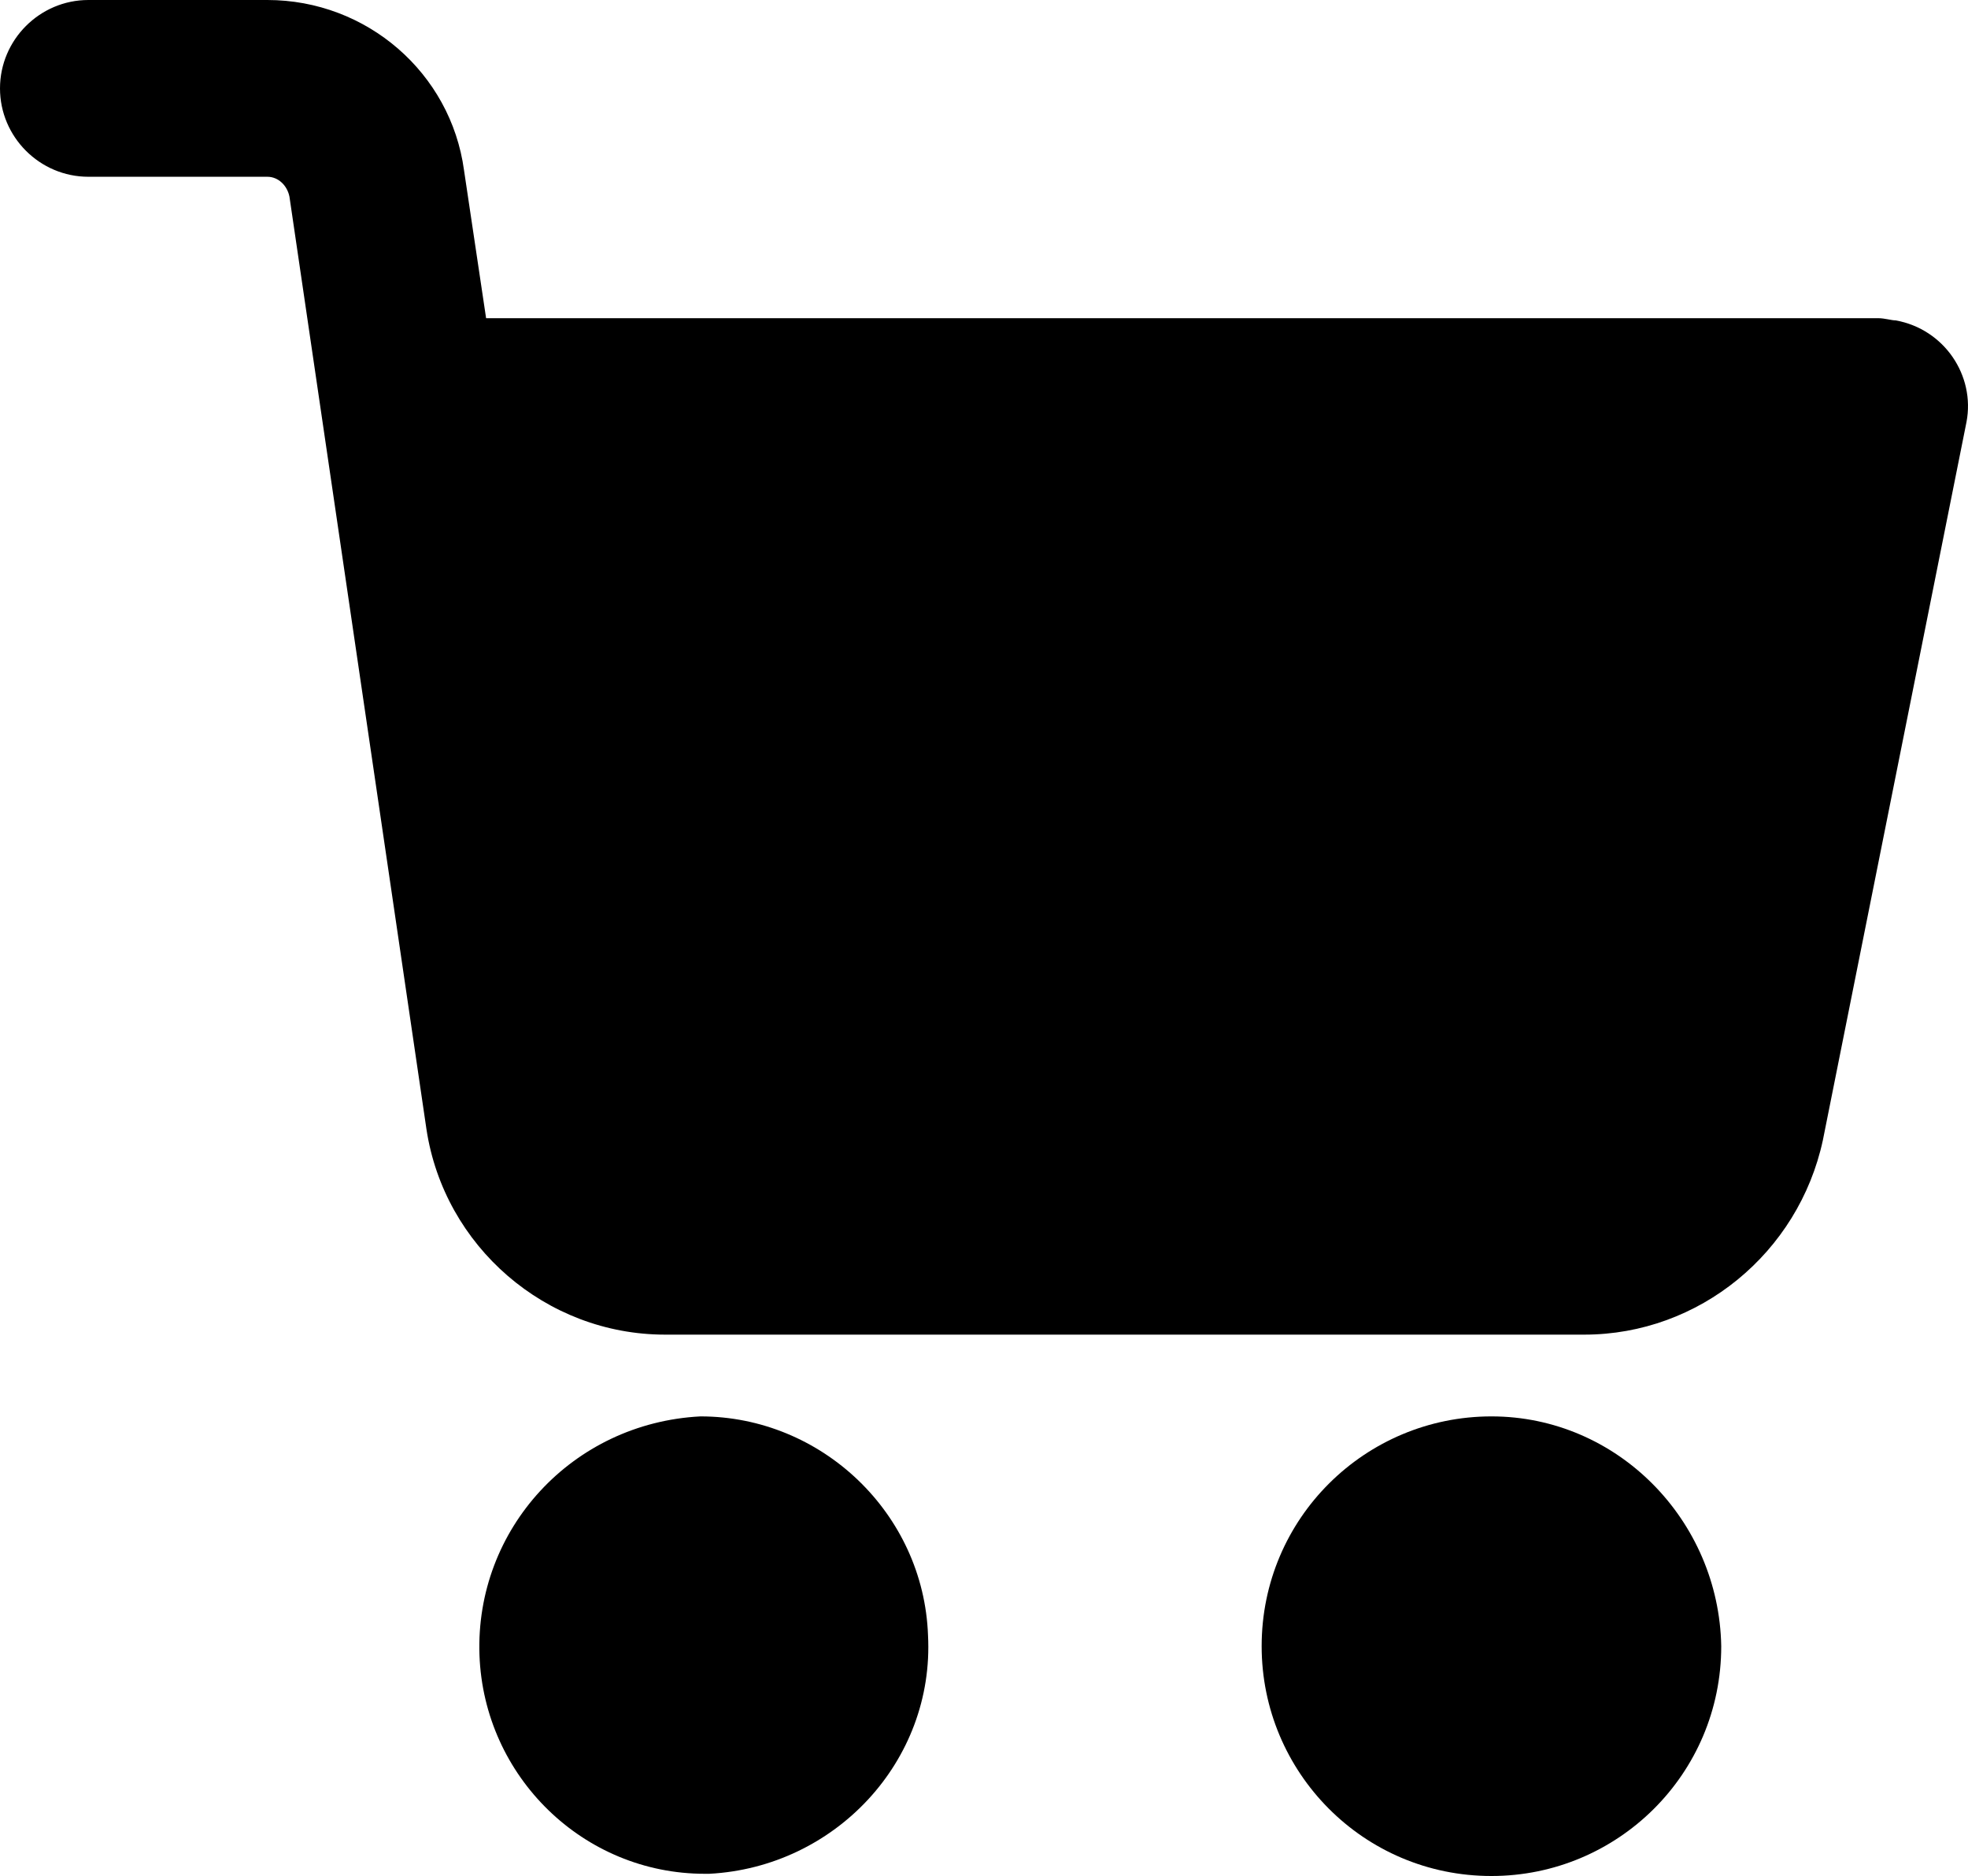
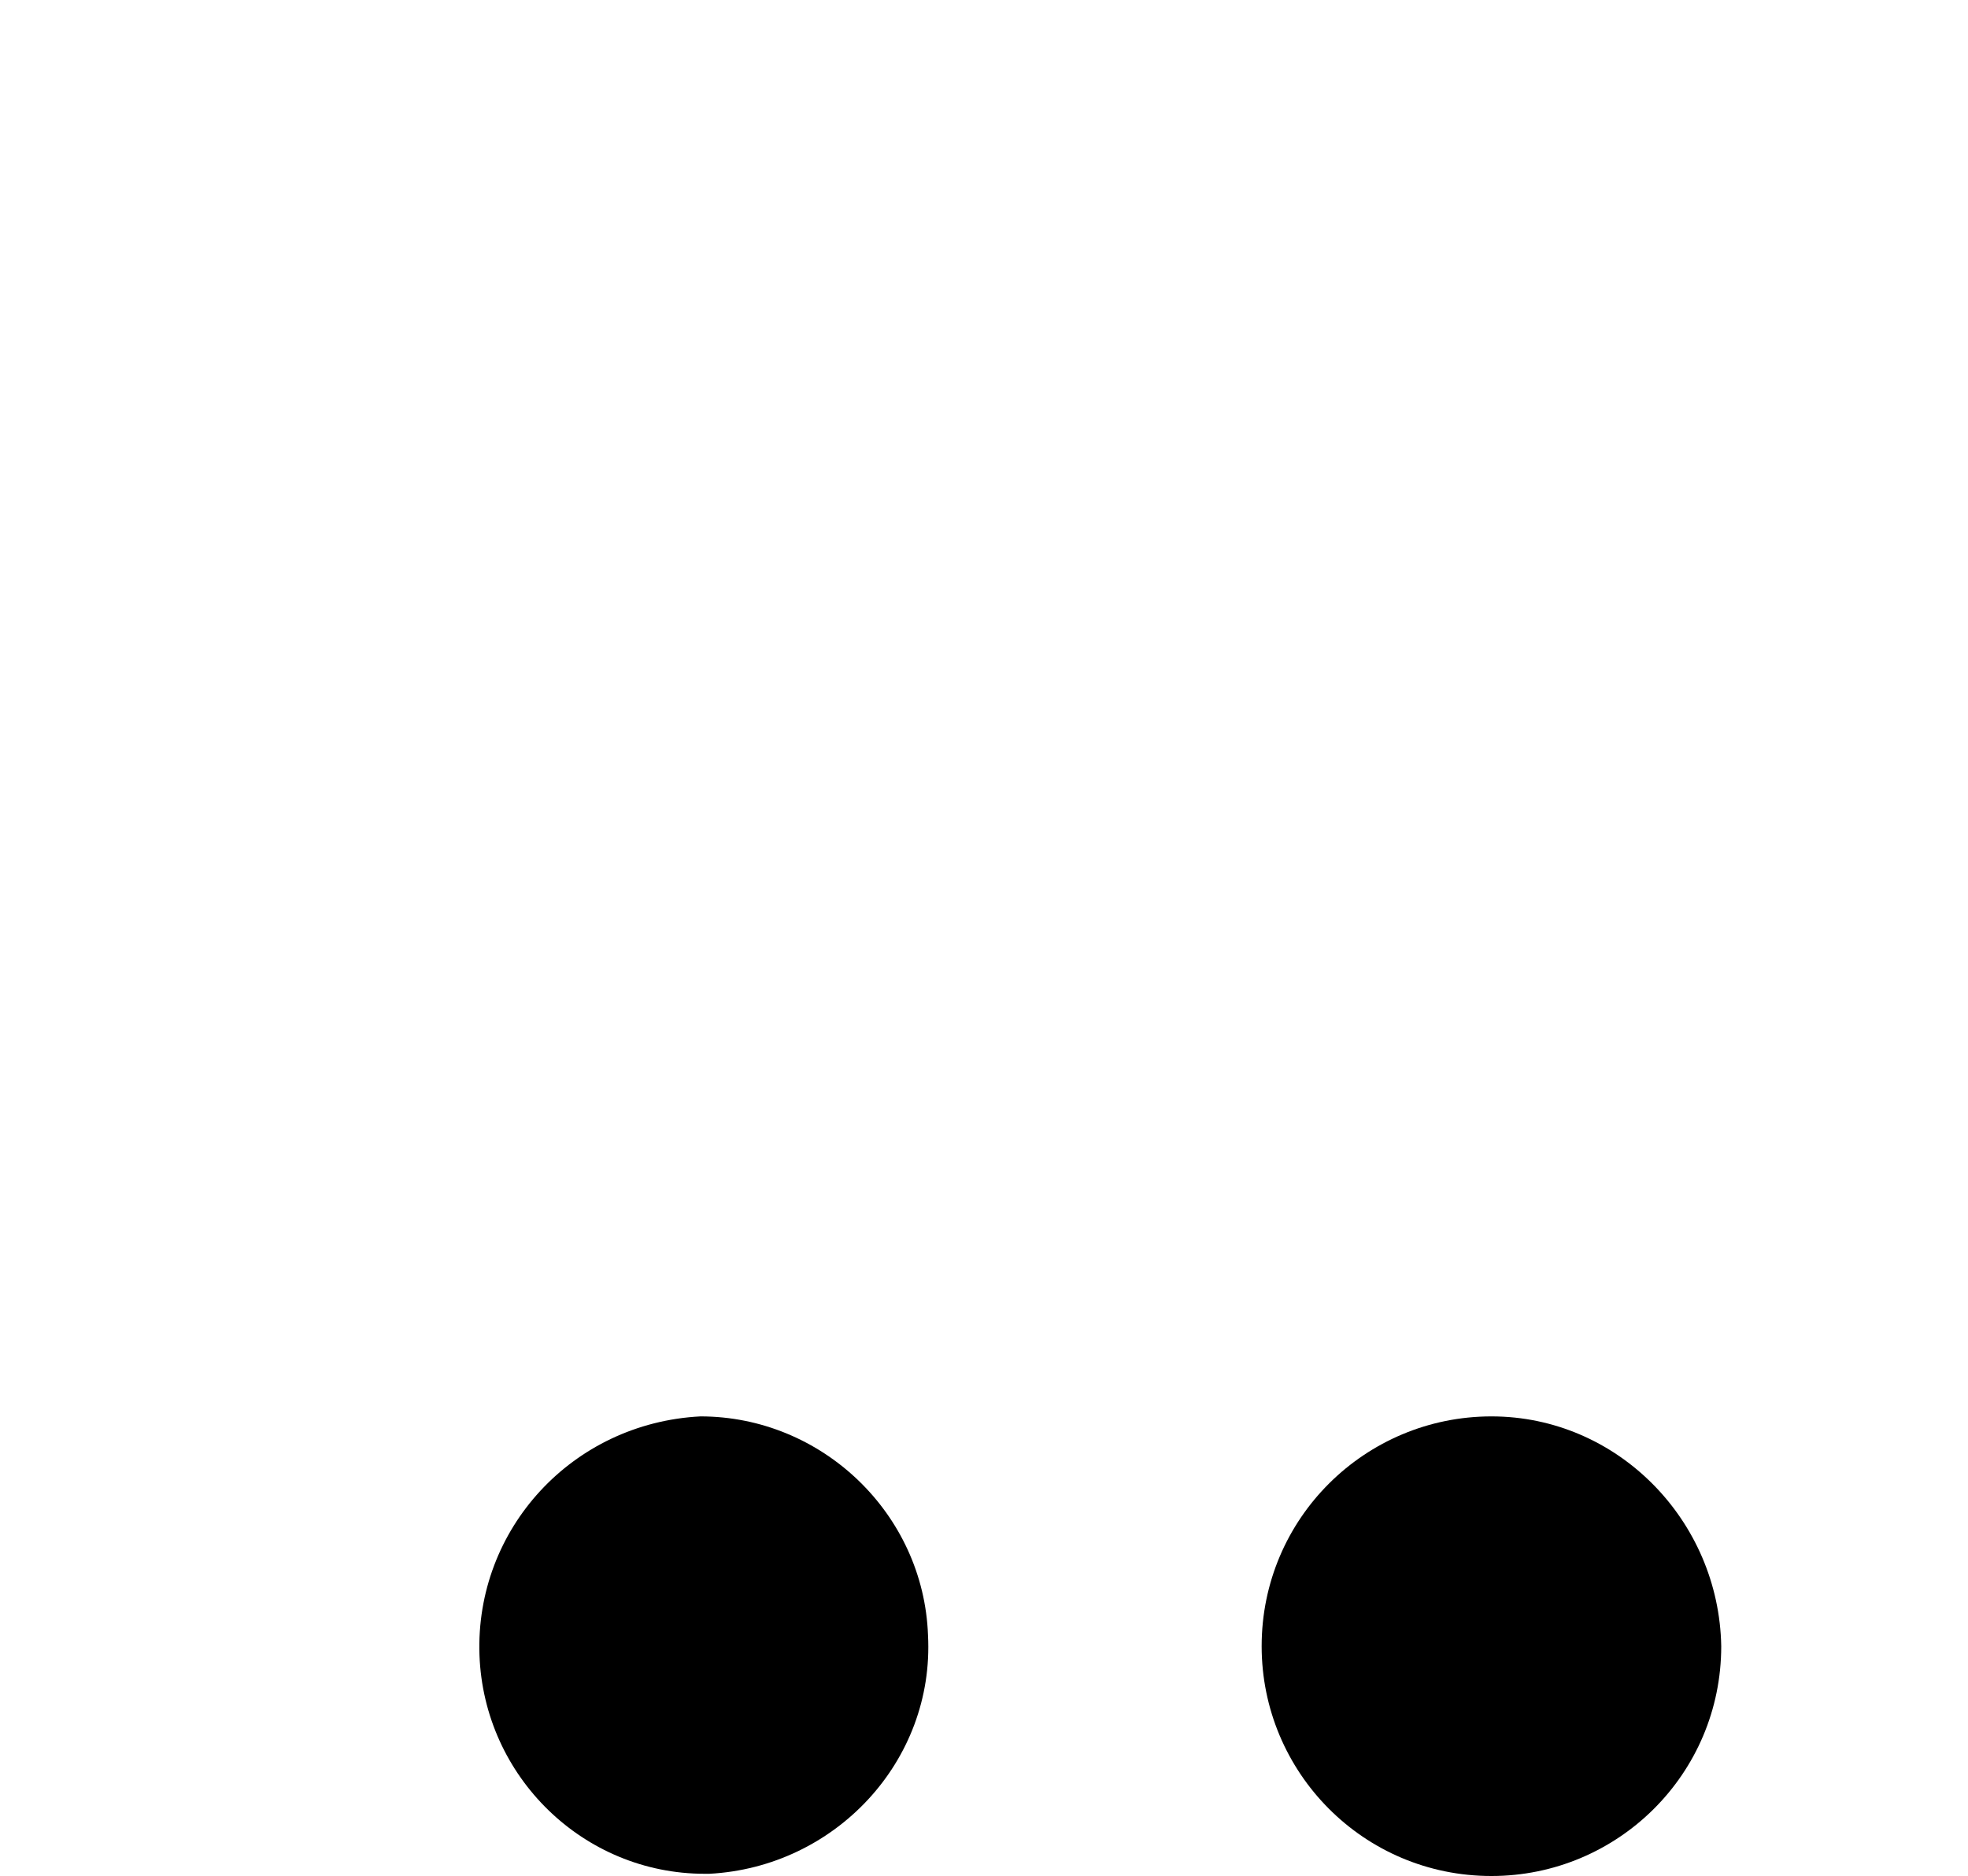
<svg xmlns="http://www.w3.org/2000/svg" version="1.1" id="Livello_1" x="0px" y="0px" viewBox="0 0 430.877 410.714" style="enable-background:new 0 0 430.877 410.714;" xml:space="preserve">
  <g>
    <path d="M326.539,310.091c-27.574,0-50.311,22.253-50.311,50.311c0,27.574,22.253,50.311,50.311,50.311   c27.574,0,50.311-22.253,50.311-50.311l0,0C376.366,332.828,354.113,310.091,326.539,310.091z" />
-     <path d="M415.067,70.145c-0.968,0-2.419-0.484-3.87-0.484h-304.77L101.59,37.25C98.687,15.964,80.304,0,58.535,0H19.35   C8.708,0,0,8.708,0,19.35s8.708,19.35,19.35,19.35h39.185c2.419,0,4.354,1.935,4.838,4.354l29.993,204.147   c3.87,25.639,26.123,44.99,52.246,44.99h201.245c25.156,0,46.925-17.899,52.246-42.571l31.444-157.222   C432.483,82.239,425.71,72.08,415.067,70.145z" />
    <path d="M153.352,310.091c-28.058,1.451-49.344,24.672-48.376,52.246c0.968,26.607,22.737,47.892,49.344,47.892h0.968   c27.574-1.451,49.344-24.672,47.892-52.246C202.212,331.377,179.959,310.091,153.352,310.091z" />
  </g>
</svg>